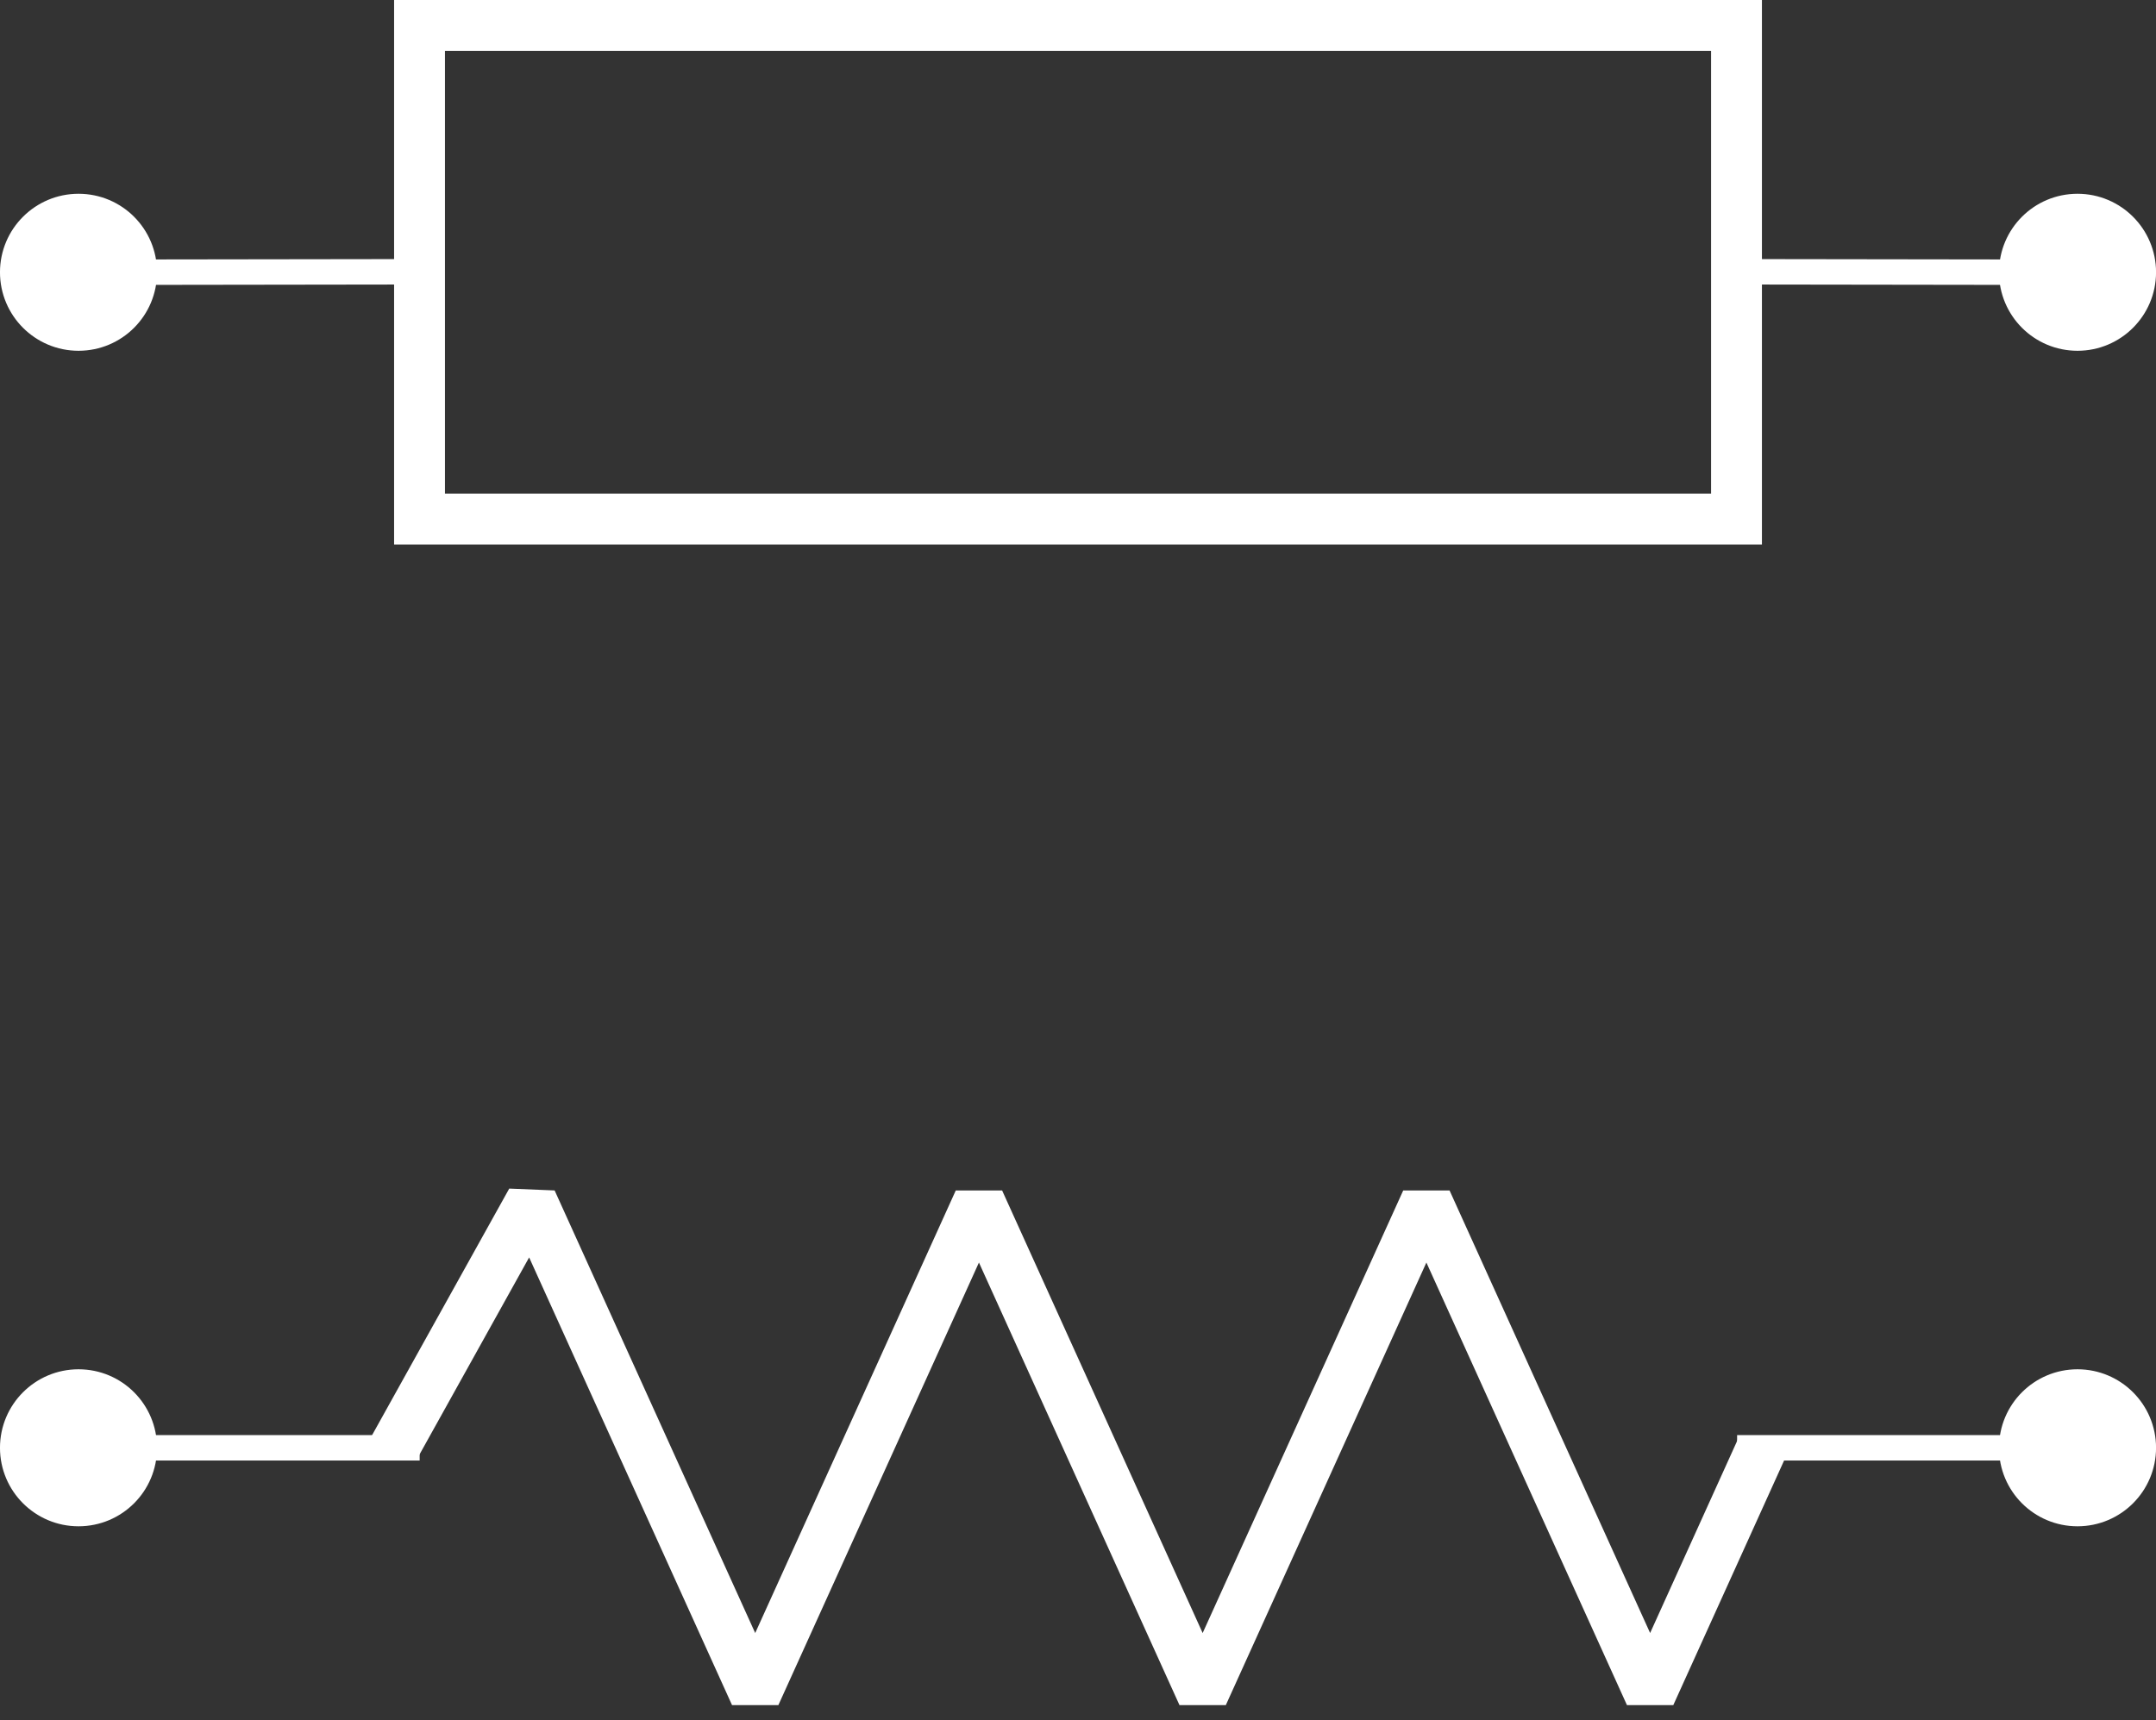
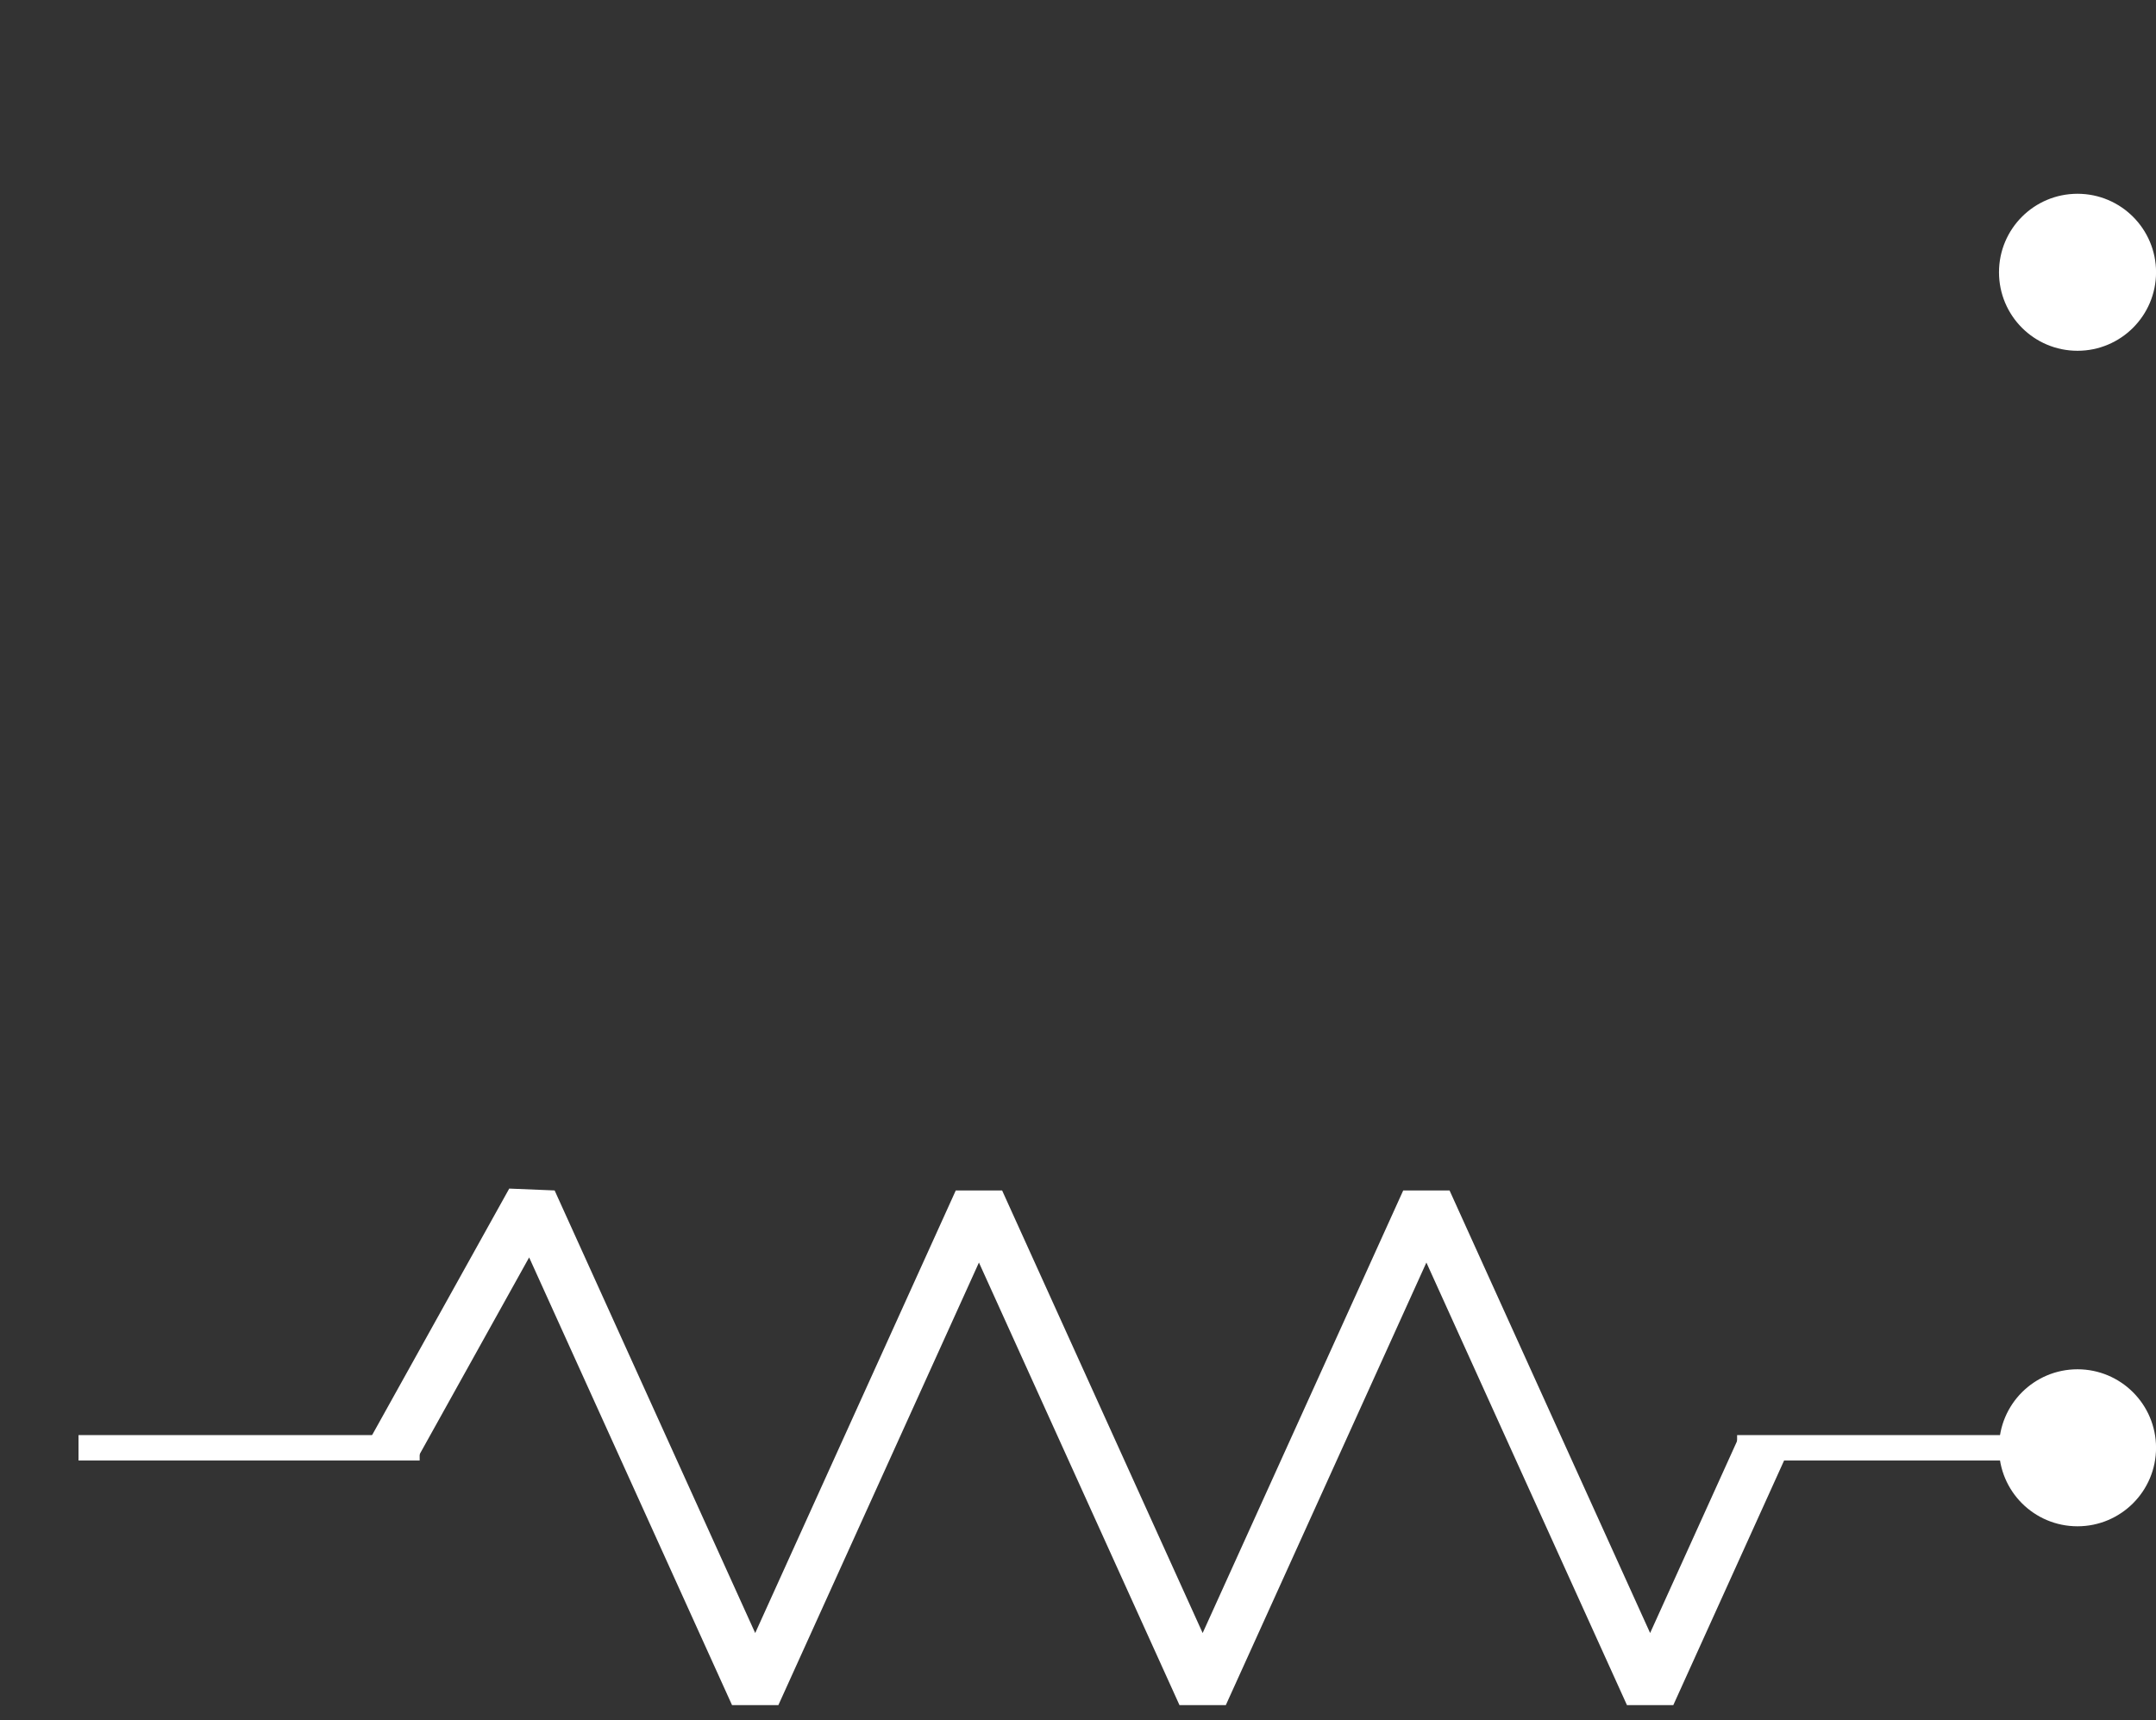
<svg xmlns="http://www.w3.org/2000/svg" width="67.569pt" height="53.922pt" viewBox="0 0 67.569 53.922" version="1.1">
  <rect x="0" y="0" width="67.569" height="53.922" fill="#333333" stroke="none" />
  <defs>
    <clipPath id="clip1">
-       <path d="M 11 36 L 57 36 L 57 53.922 L 11 53.922 Z M 11 36 " />
+       <path d="M 11 36 L 57 36 L 57 53.922 L 11 53.922 M 11 36 " />
    </clipPath>
    <clipPath id="clip2">
      <path d="M 0 32 L 16 32 L 16 53.922 L 0 53.922 Z M 0 32 " />
    </clipPath>
    <clipPath id="clip3">
      <path d="M 63 43 L 67.57 43 L 67.57 48 L 63 48 Z M 63 43 " />
    </clipPath>
    <clipPath id="clip4">
      <path d="M 51 32 L 67.57 32 L 67.57 53.922 L 51 53.922 Z M 51 32 " />
    </clipPath>
    <clipPath id="clip5">
      <path d="M 0 0 L 67.57 0 L 67.57 20 L 0 20 Z M 0 0 " />
    </clipPath>
    <clipPath id="clip6">
      <path d="M 63 6 L 67.57 6 L 67.57 11 L 63 11 Z M 63 6 " />
    </clipPath>
    <clipPath id="clip7">
      <path d="M 51 0 L 67.57 0 L 67.57 22 L 51 22 Z M 51 0 " />
    </clipPath>
  </defs>
  <g id="surface1">
    <path style="fill:none;stroke-width:0.797;stroke-linecap:butt;stroke-linejoin:miter;stroke:rgb(100%,100%,100%);stroke-opacity:1;stroke-miterlimit:10;" d="M -0.001 -0.001 L 10.69 -0.001 M 51.979 -0.001 L 62.647 -0.001 " transform="matrix(1,0,0,-1,2.462,45.386)" />
    <g clip-path="url(#clip1)" clip-rule="nonzero">
      <path style="fill:none;stroke-width:1.594;stroke-linecap:butt;stroke-linejoin:bevel;stroke:rgb(100%,100%,100%);stroke-opacity:1;stroke-miterlimit:10;" d="M 9.89 -0.001 L 14.194 7.738 L 21.206 -7.739 L 28.218 7.738 L 35.229 -7.739 L 42.241 7.738 L 49.253 -7.739 L 52.757 -0.001 " transform="matrix(1,0,0,-1,2.462,45.386)" />
    </g>
-     <path style=" stroke:none;fill-rule:nonzero;fill:rgb(100%,100%,100%);fill-opacity:1;" d="M 4.523 45.387 C 4.523 44.246 3.602 43.324 2.461 43.324 C 1.324 43.324 0.398 44.246 0.398 45.387 C 0.398 46.527 1.324 47.449 2.461 47.449 C 3.602 47.449 4.523 46.527 4.523 45.387 Z M 4.523 45.387 " />
    <g clip-path="url(#clip2)" clip-rule="nonzero">
-       <path style="fill:none;stroke-width:0.797;stroke-linecap:butt;stroke-linejoin:miter;stroke:rgb(100%,100%,100%);stroke-opacity:1;stroke-miterlimit:10;" d="M 2.061 -0.001 C 2.061 1.14 1.14 2.062 -0.001 2.062 C -1.138 2.062 -2.064 1.14 -2.064 -0.001 C -2.064 -1.141 -1.138 -2.063 -0.001 -2.063 C 1.14 -2.063 2.061 -1.141 2.061 -0.001 Z M 2.061 -0.001 " transform="matrix(1,0,0,-1,2.462,45.386)" />
-     </g>
+       </g>
    <g clip-path="url(#clip3)" clip-rule="nonzero">
      <path style=" stroke:none;fill-rule:nonzero;fill:rgb(100%,100%,100%);fill-opacity:1;" d="M 67.172 45.387 C 67.172 44.246 66.246 43.324 65.109 43.324 C 63.969 43.324 63.047 44.246 63.047 45.387 C 63.047 46.527 63.969 47.449 65.109 47.449 C 66.246 47.449 67.172 46.527 67.172 45.387 Z M 67.172 45.387 " />
    </g>
    <g clip-path="url(#clip4)" clip-rule="nonzero">
      <path style="fill:none;stroke-width:0.797;stroke-linecap:butt;stroke-linejoin:miter;stroke:rgb(100%,100%,100%);stroke-opacity:1;stroke-miterlimit:10;" d="M 64.71 -0.001 C 64.71 1.14 63.784 2.062 62.647 2.062 C 61.507 2.062 60.585 1.14 60.585 -0.001 C 60.585 -1.141 61.507 -2.063 62.647 -2.063 C 63.784 -2.063 64.71 -1.141 64.71 -0.001 Z M 64.71 -0.001 " transform="matrix(1,0,0,-1,2.462,45.386)" />
    </g>
    <g clip-path="url(#clip5)" clip-rule="nonzero">
-       <path style="fill:none;stroke-width:0.797;stroke-linecap:butt;stroke-linejoin:miter;stroke:rgb(100%,100%,100%);stroke-opacity:1;stroke-miterlimit:10;" d="M -0.001 36.851 L 10.69 36.866 M 51.979 36.866 L 62.647 36.851 " transform="matrix(1,0,0,-1,2.462,45.386)" />
-     </g>
-     <path style="fill:none;stroke-width:1.594;stroke-linecap:butt;stroke-linejoin:miter;stroke:rgb(100%,100%,100%);stroke-opacity:1;stroke-miterlimit:10;" d="M 51.96 29.113 L 10.686 29.113 L 10.686 44.589 L 51.96 44.589 Z M 51.96 29.113 " transform="matrix(1,0,0,-1,2.462,45.386)" />
-     <path style="fill-rule:nonzero;fill:rgb(100%,100%,100%);fill-opacity:1;stroke-width:0.797;stroke-linecap:butt;stroke-linejoin:miter;stroke:rgb(100%,100%,100%);stroke-opacity:1;stroke-miterlimit:10;" d="M 2.061 36.851 C 2.061 37.991 1.14 38.913 -0.001 38.913 C -1.138 38.913 -2.064 37.991 -2.064 36.851 C -2.064 35.71 -1.138 34.788 -0.001 34.788 C 1.14 34.788 2.061 35.71 2.061 36.851 Z M 2.061 36.851 " transform="matrix(1,0,0,-1,2.462,45.386)" />
+       </g>
    <g clip-path="url(#clip6)" clip-rule="nonzero">
      <path style=" stroke:none;fill-rule:nonzero;fill:rgb(100%,100%,100%);fill-opacity:1;" d="M 67.172 8.535 C 67.172 7.395 66.246 6.473 65.109 6.473 C 63.969 6.473 63.047 7.395 63.047 8.535 C 63.047 9.676 63.969 10.598 65.109 10.598 C 66.246 10.598 67.172 9.676 67.172 8.535 Z M 67.172 8.535 " />
    </g>
    <g clip-path="url(#clip7)" clip-rule="nonzero">
      <path style="fill:none;stroke-width:0.797;stroke-linecap:butt;stroke-linejoin:miter;stroke:rgb(100%,100%,100%);stroke-opacity:1;stroke-miterlimit:10;" d="M 64.71 36.851 C 64.71 37.991 63.784 38.913 62.647 38.913 C 61.507 38.913 60.585 37.991 60.585 36.851 C 60.585 35.71 61.507 34.788 62.647 34.788 C 63.784 34.788 64.71 35.71 64.71 36.851 Z M 64.71 36.851 " transform="matrix(1,0,0,-1,2.462,45.386)" />
    </g>
  </g>
</svg>